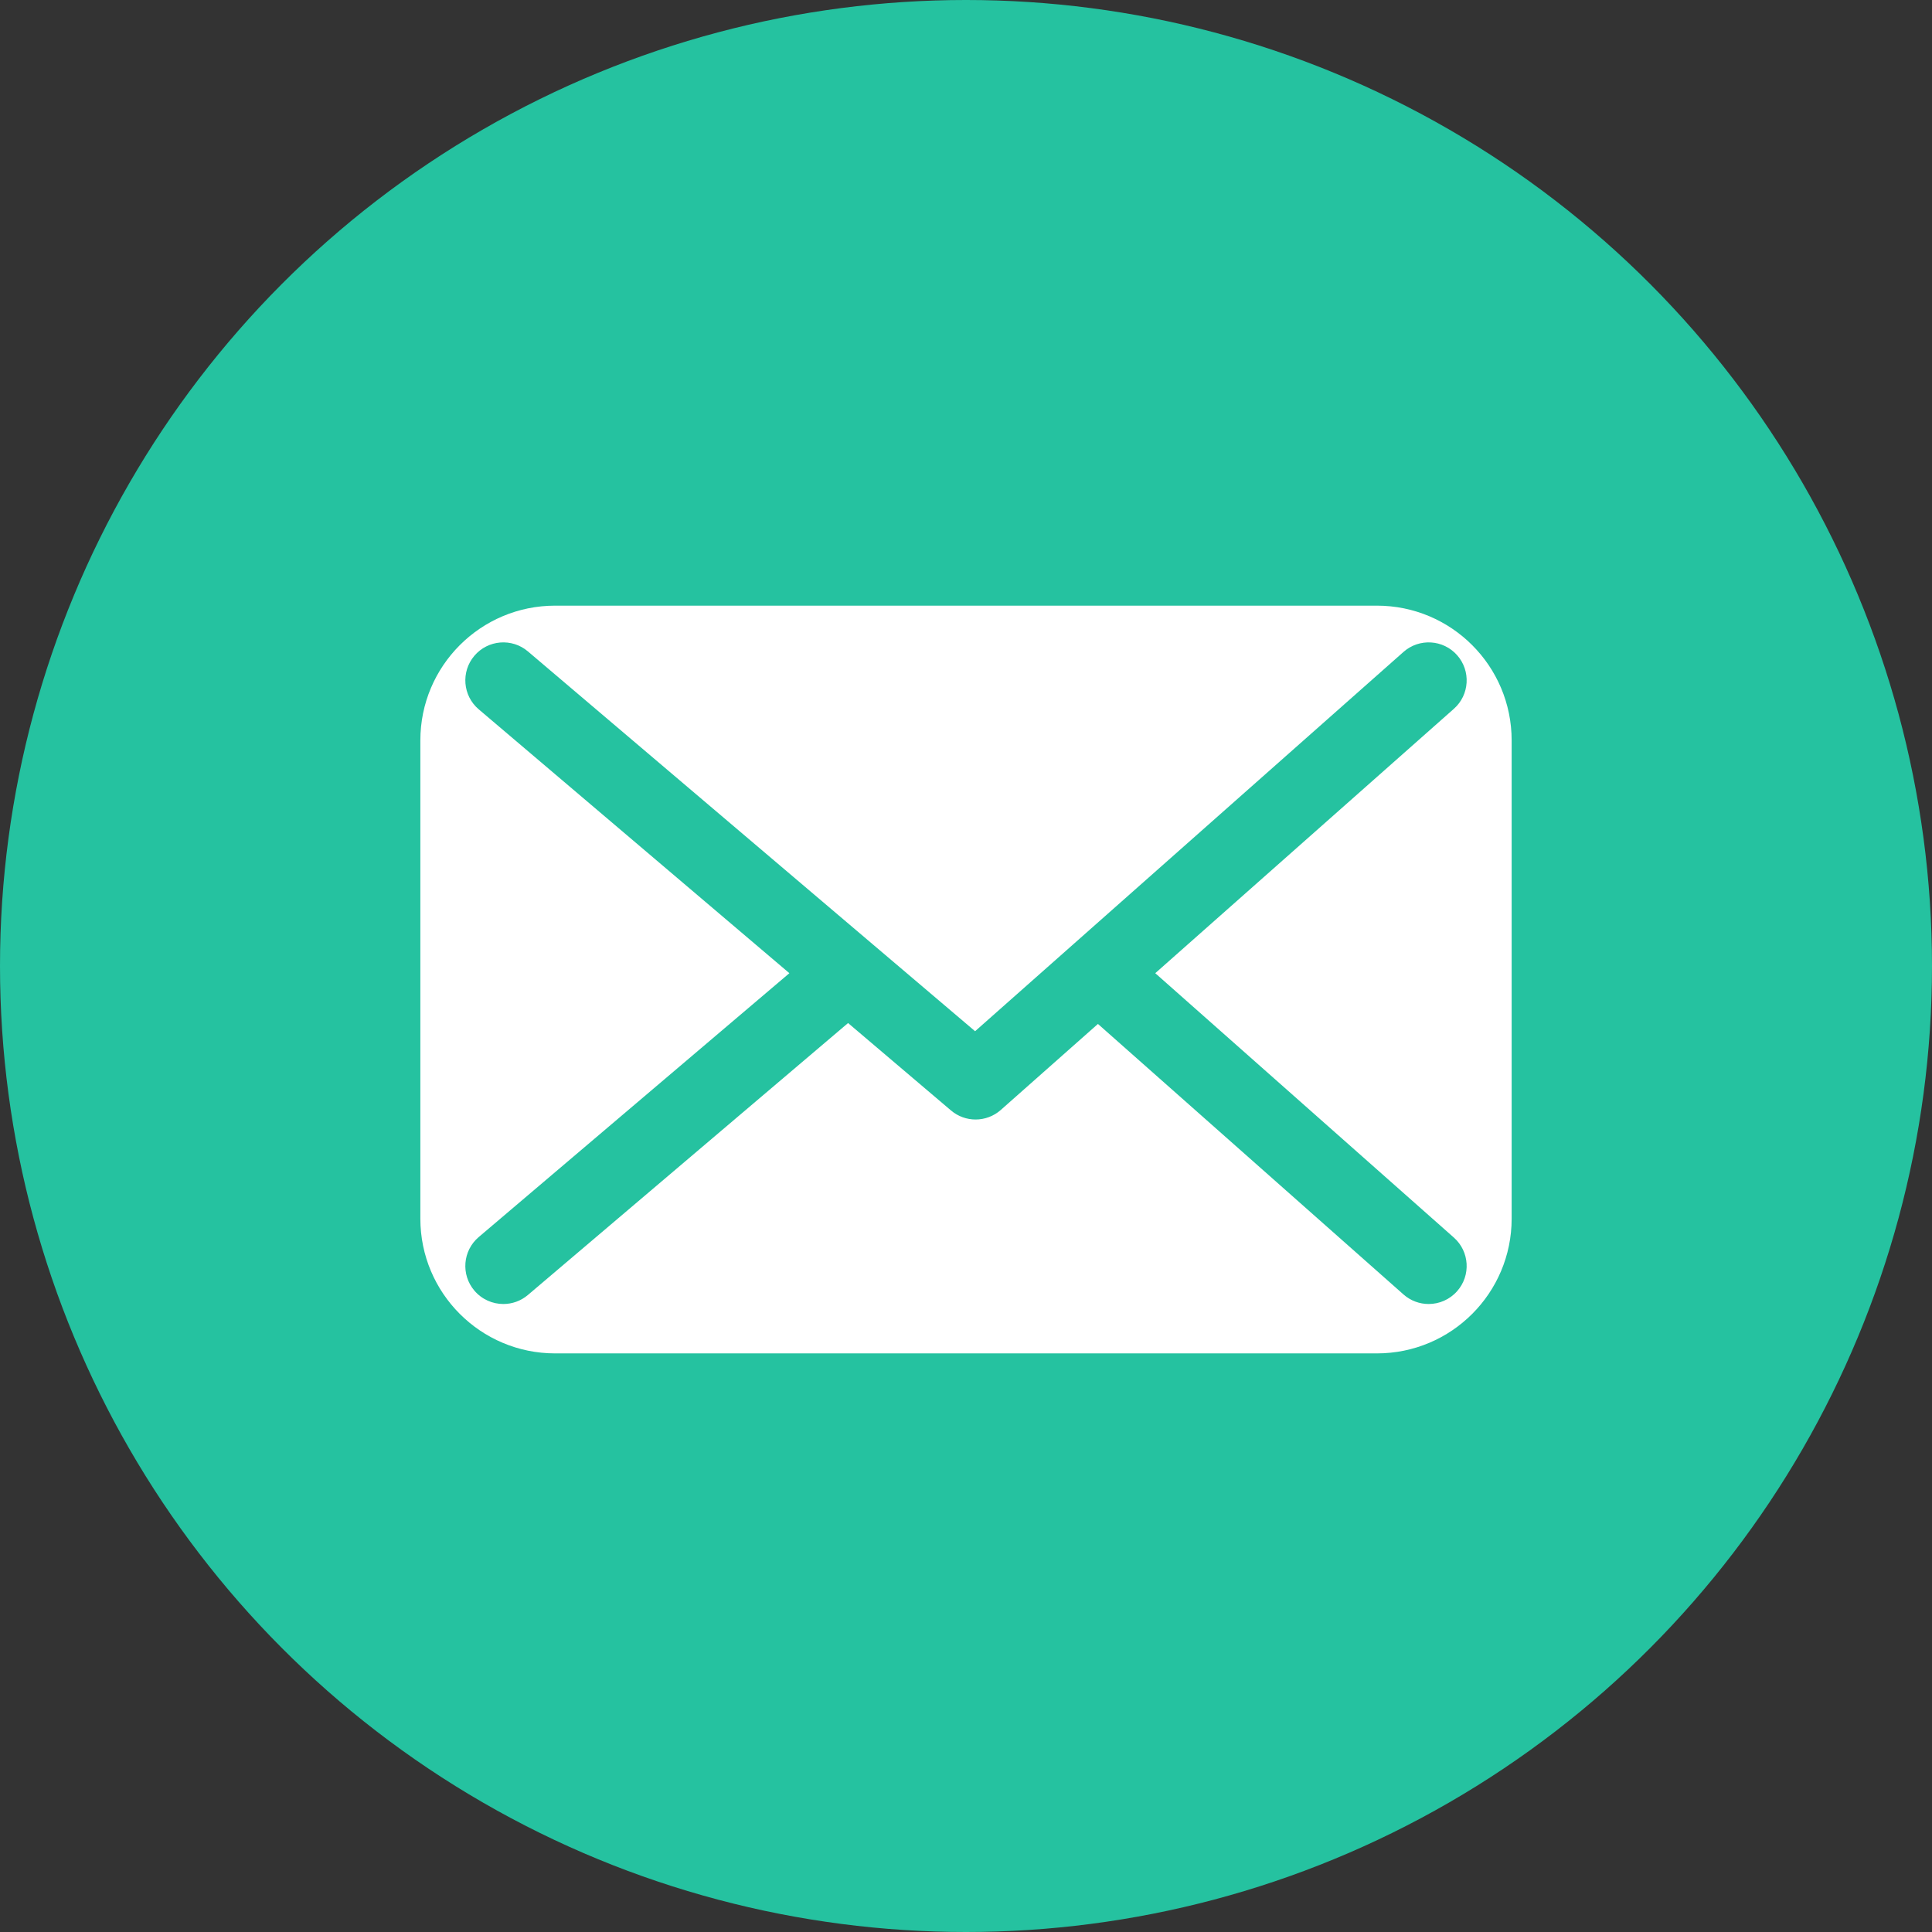
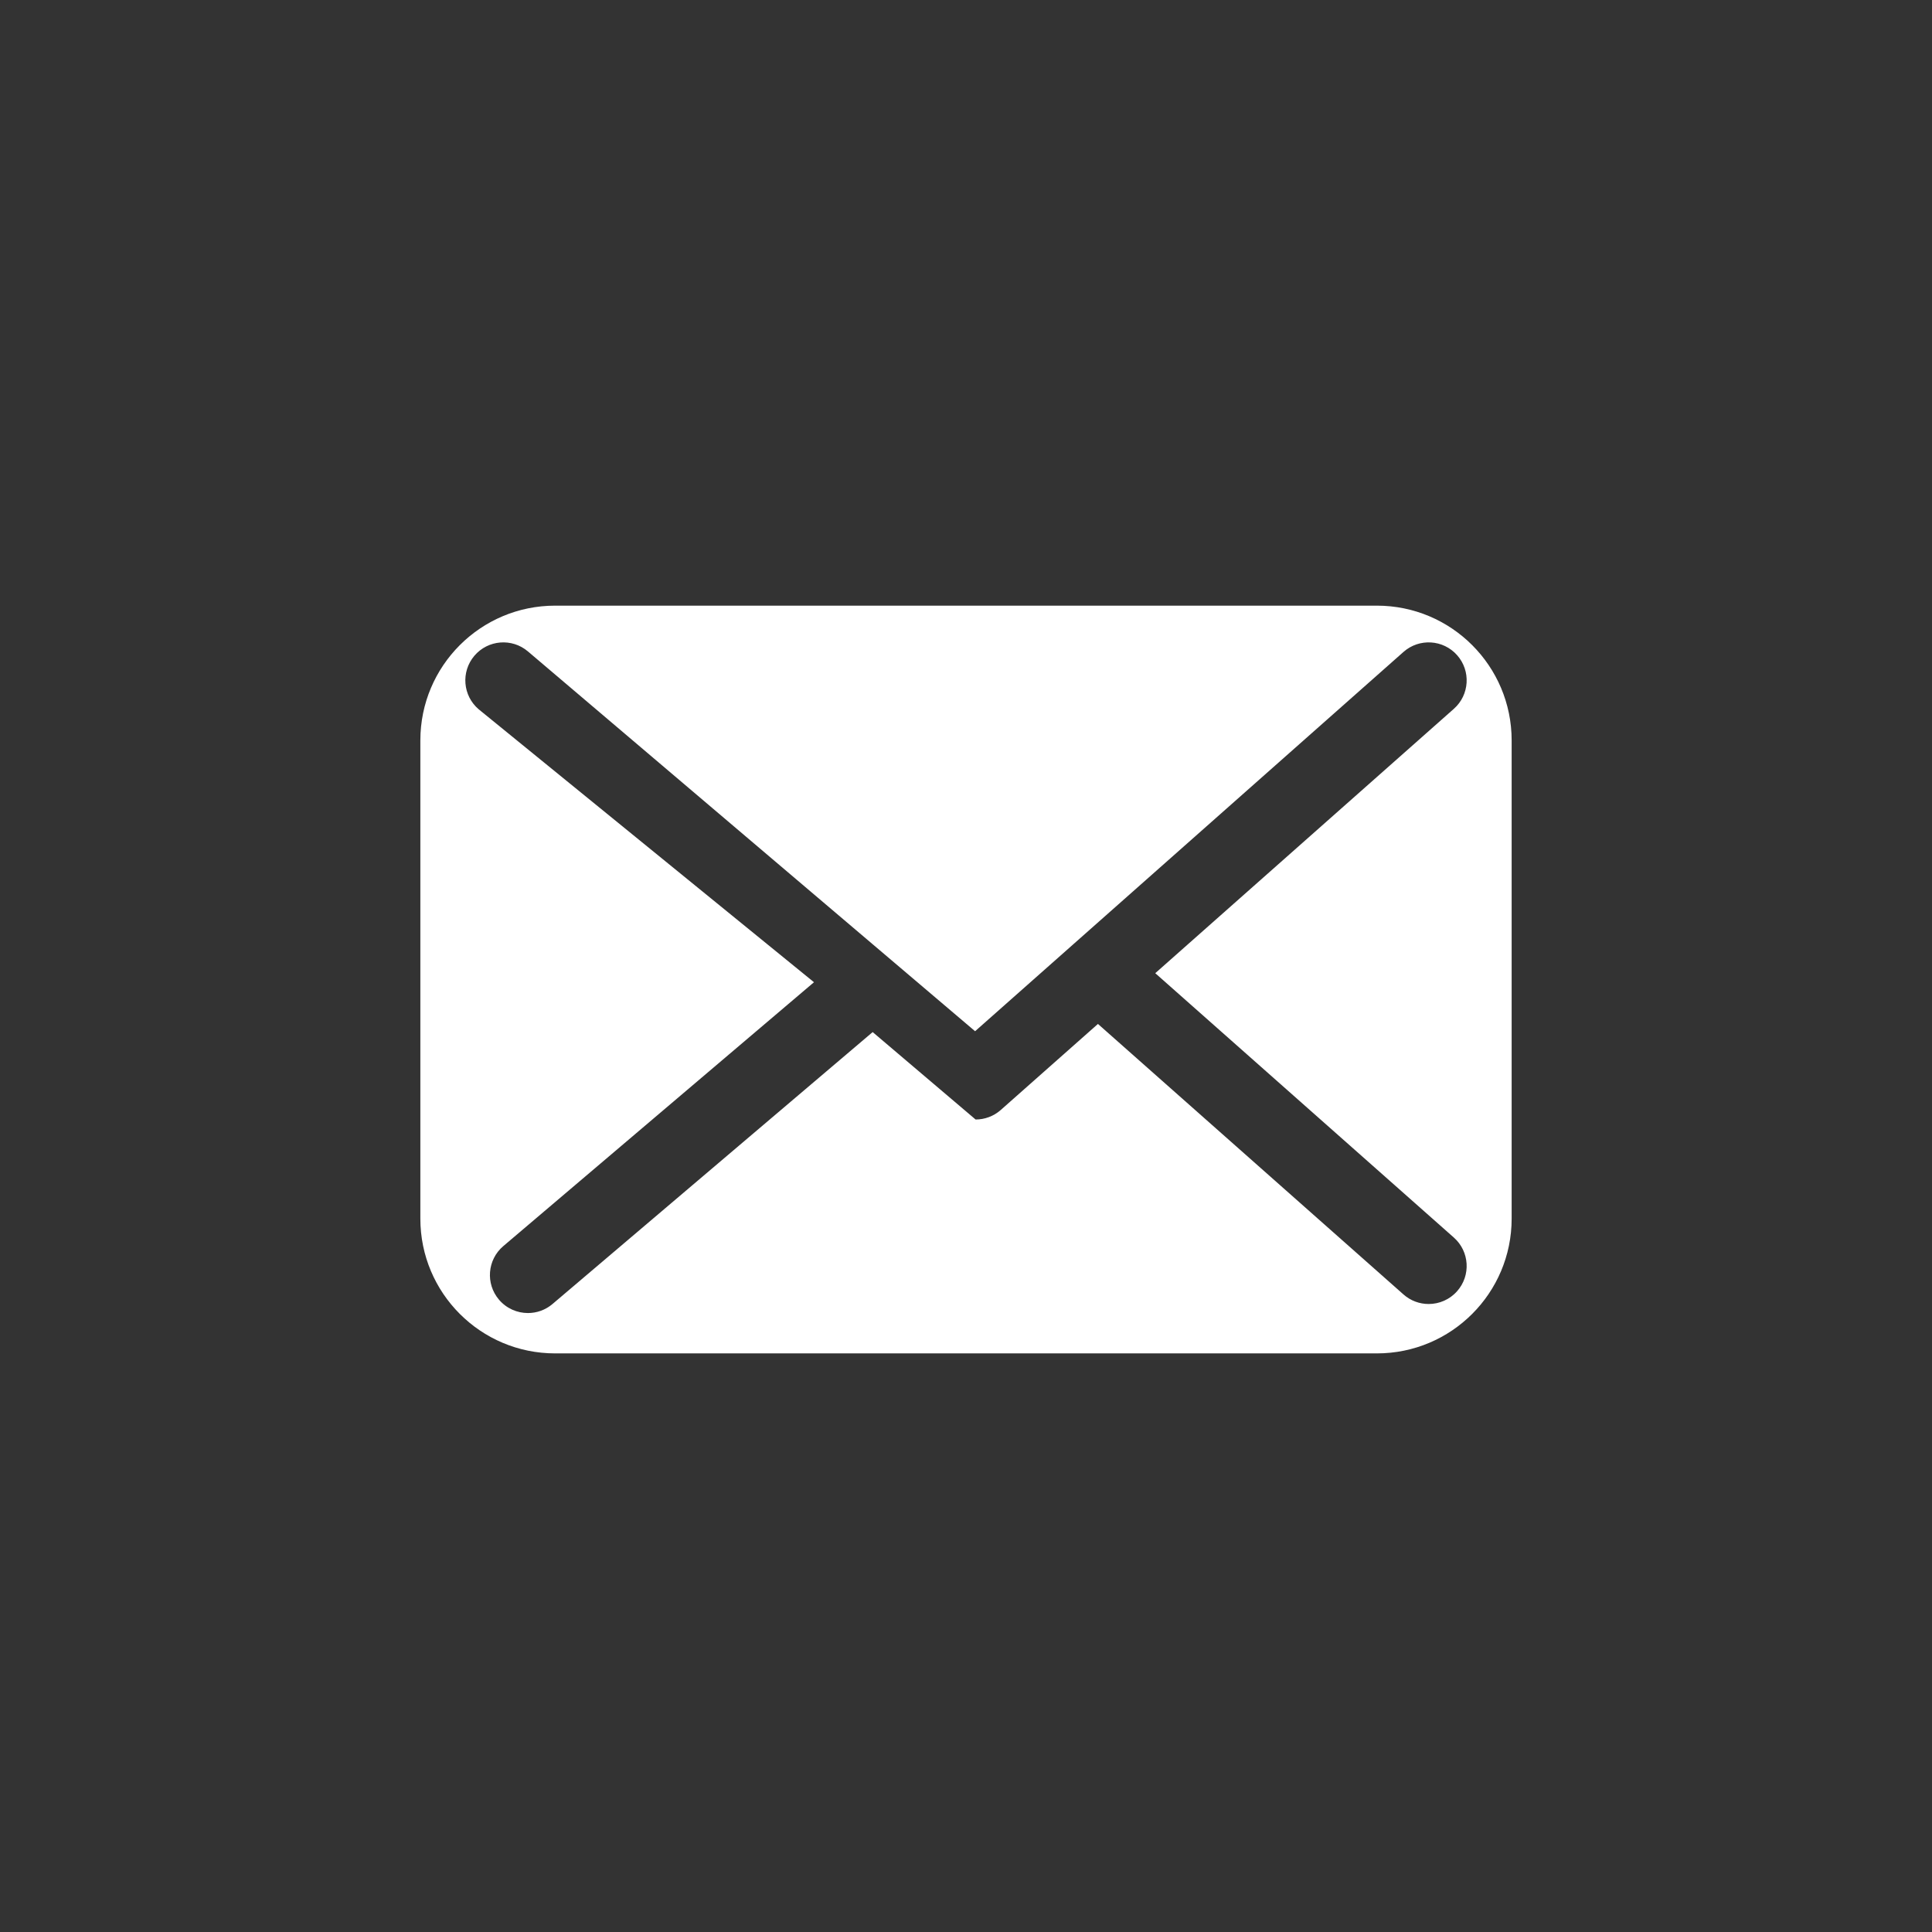
<svg xmlns="http://www.w3.org/2000/svg" version="1.1" id="Слой_2" x="0px" y="0px" width="2000px" height="2000px" viewBox="0 0 2000 2000" enable-background="new 0 0 2000 2000" xml:space="preserve">
  <rect x="0" y="0" width="2000" height="2000" fill="#333333" stroke="none" />
-   <circle fill="#25C2A0" cx="1000" cy="1000" r="1000" />
-   <path fill="#FFFFFF" d="M1425.357,626.97H574.643c-77.043,0-139.498,62.454-139.498,139.499v495.063  c0,77.043,62.455,139.497,139.498,139.497h850.715c77.043,0,139.498-62.454,139.498-139.497V766.469  C1564.855,689.424,1502.4,626.97,1425.357,626.97z M1505.029,1281.12c16.265,14.399,17.775,39.257,3.376,55.52  c-7.772,8.778-18.594,13.261-29.462,13.261c-9.27,0-18.572-3.256-26.058-9.885l-316.298-280.039l-100.576,89.046  c-7.436,6.582-16.752,9.885-26.074,9.885c-9.054,0-18.11-3.112-25.46-9.355l-106.556-90.503l-331.418,281.497  c-7.396,6.281-16.444,9.354-25.443,9.354c-11.145,0-22.216-4.71-29.996-13.871c-14.063-16.556-12.04-41.377,4.516-55.438  l321.588-273.146L495.58,734.298c-16.556-14.062-18.579-38.882-4.516-55.438c14.062-16.555,38.883-18.579,55.439-4.516  l356.947,303.18c0.104,0.088,0.208,0.174,0.311,0.263l105.643,89.73l443.481-392.645c16.263-14.398,41.12-12.887,55.52,3.376  c14.399,16.264,12.889,41.121-3.376,55.52l-309.109,273.676L1505.029,1281.12z" />
+   <path fill="#FFFFFF" d="M1425.357,626.97H574.643c-77.043,0-139.498,62.454-139.498,139.499v495.063  c0,77.043,62.455,139.497,139.498,139.497h850.715c77.043,0,139.498-62.454,139.498-139.497V766.469  C1564.855,689.424,1502.4,626.97,1425.357,626.97z M1505.029,1281.12c16.265,14.399,17.775,39.257,3.376,55.52  c-7.772,8.778-18.594,13.261-29.462,13.261c-9.27,0-18.572-3.256-26.058-9.885l-316.298-280.039l-100.576,89.046  c-7.436,6.582-16.752,9.885-26.074,9.885l-106.556-90.503l-331.418,281.497  c-7.396,6.281-16.444,9.354-25.443,9.354c-11.145,0-22.216-4.71-29.996-13.871c-14.063-16.556-12.04-41.377,4.516-55.438  l321.588-273.146L495.58,734.298c-16.556-14.062-18.579-38.882-4.516-55.438c14.062-16.555,38.883-18.579,55.439-4.516  l356.947,303.18c0.104,0.088,0.208,0.174,0.311,0.263l105.643,89.73l443.481-392.645c16.263-14.398,41.12-12.887,55.52,3.376  c14.399,16.264,12.889,41.121-3.376,55.52l-309.109,273.676L1505.029,1281.12z" />
</svg>